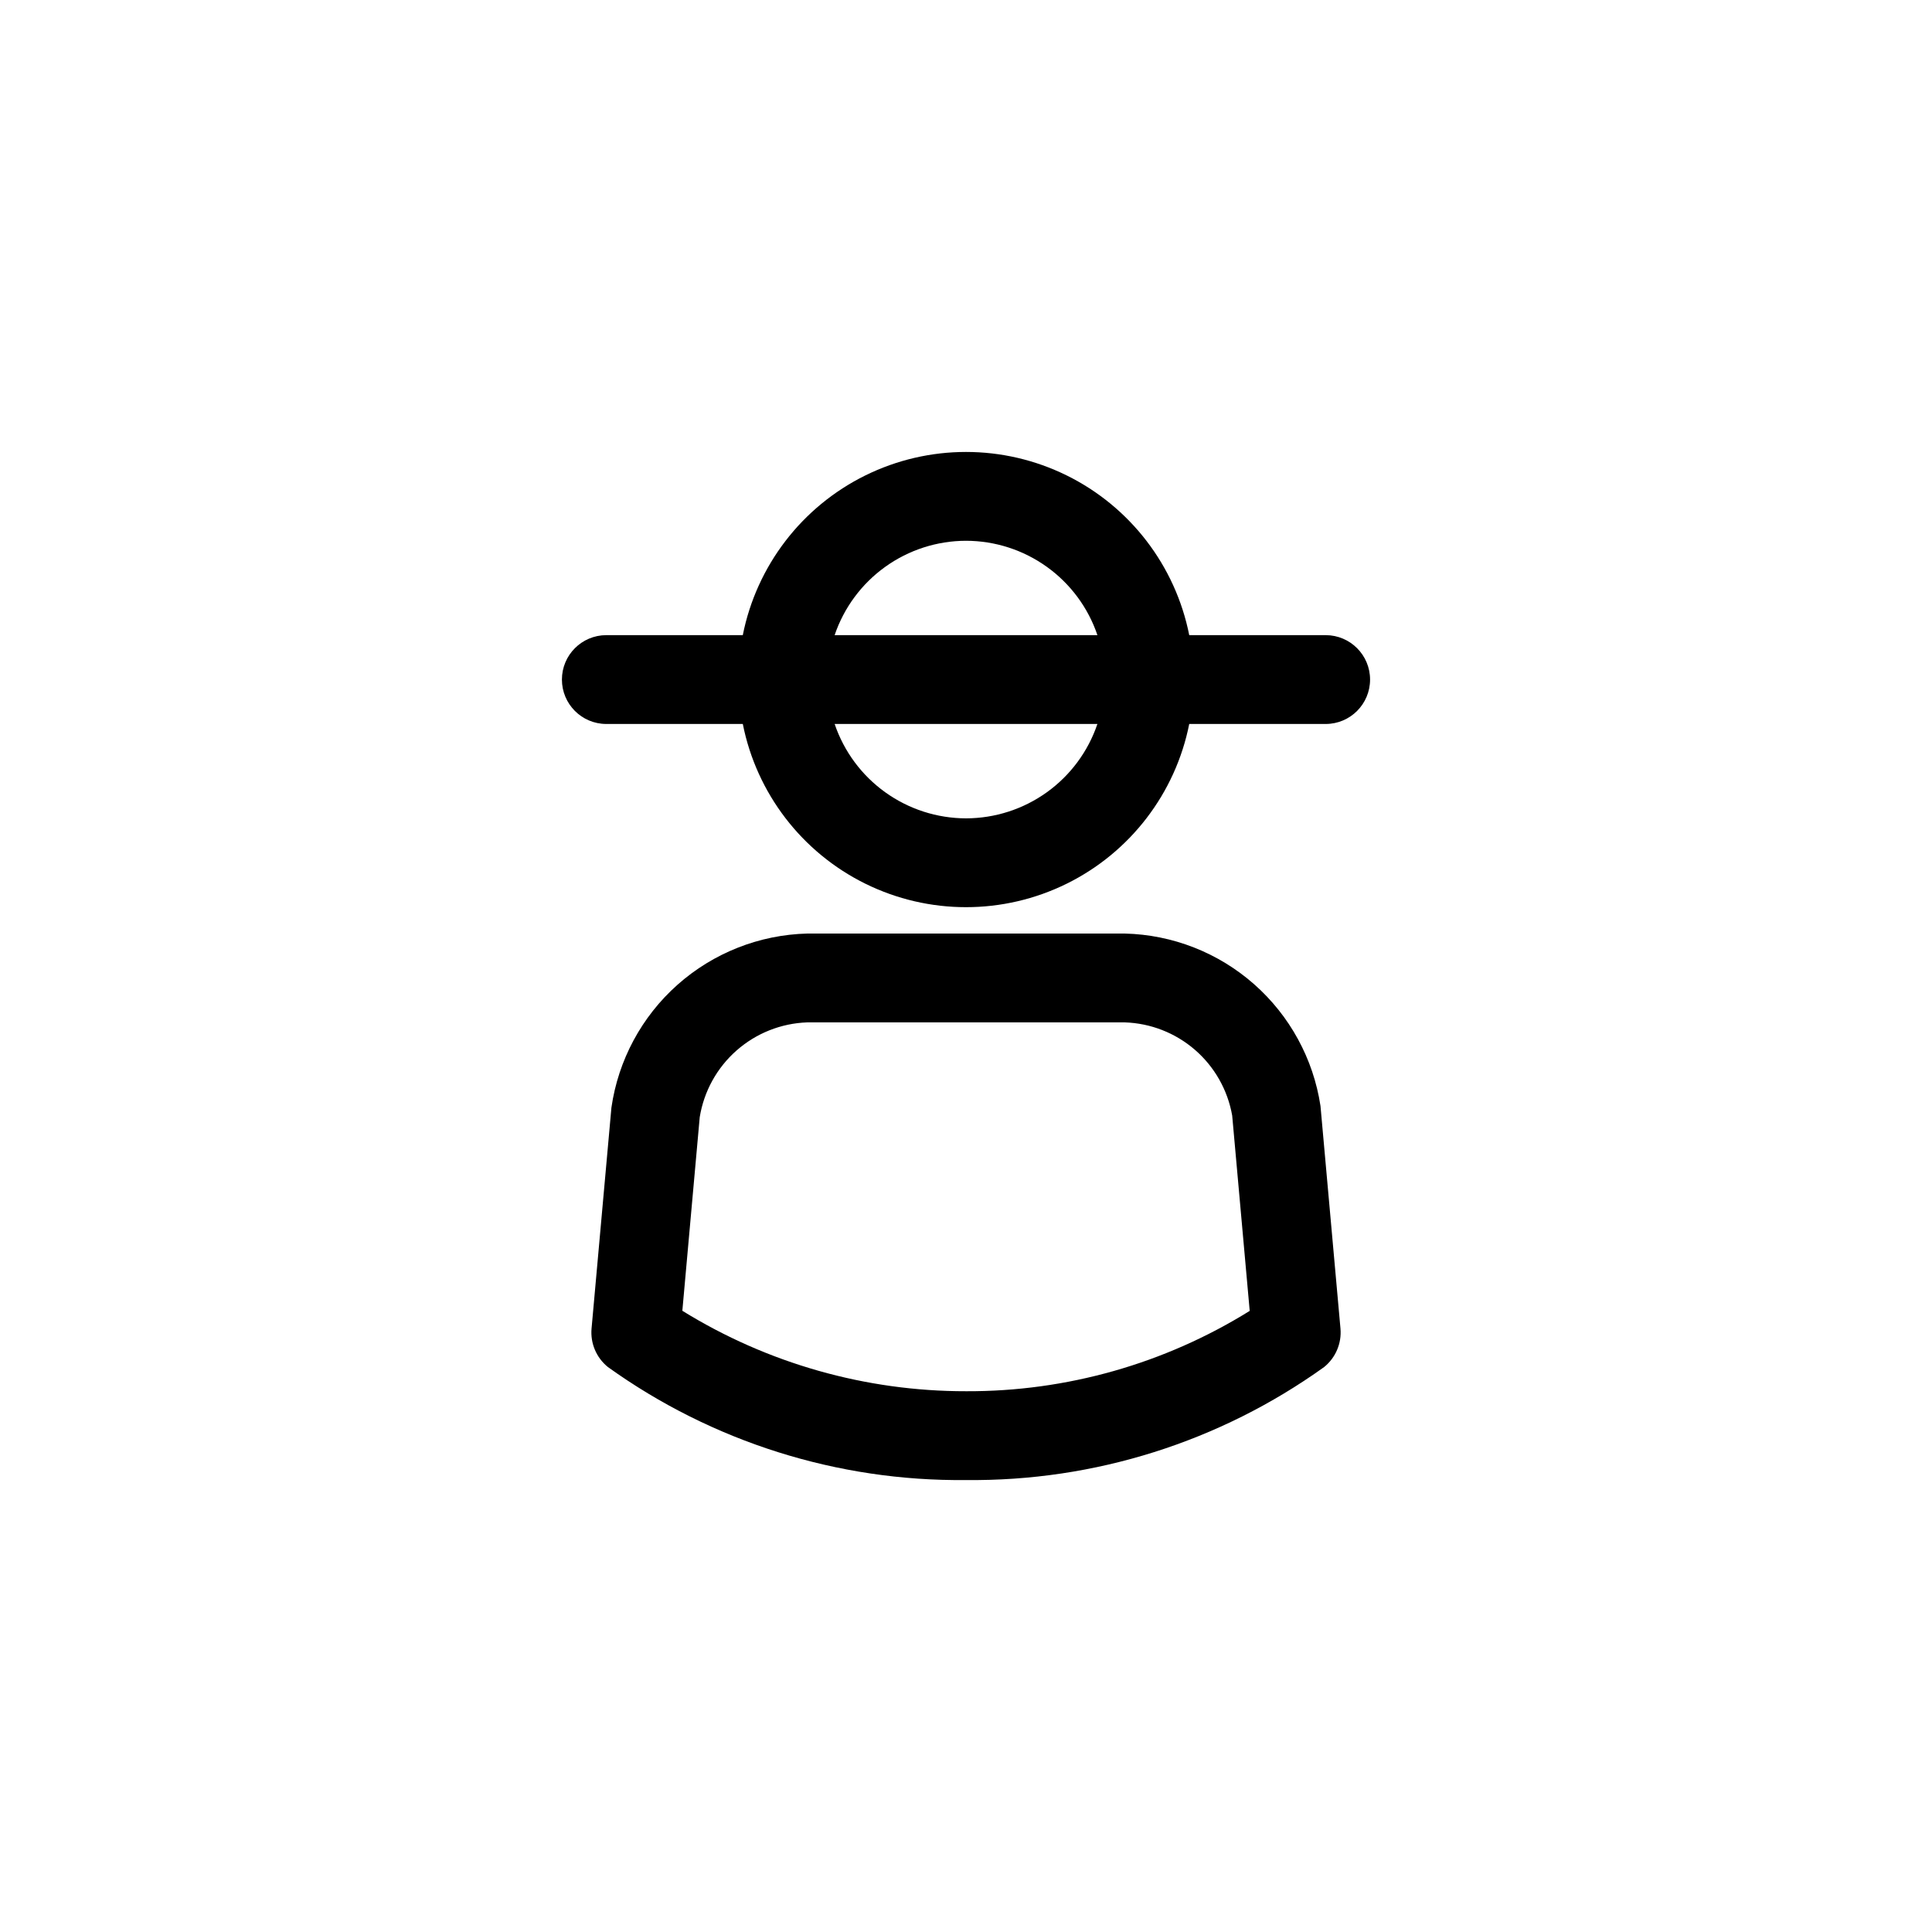
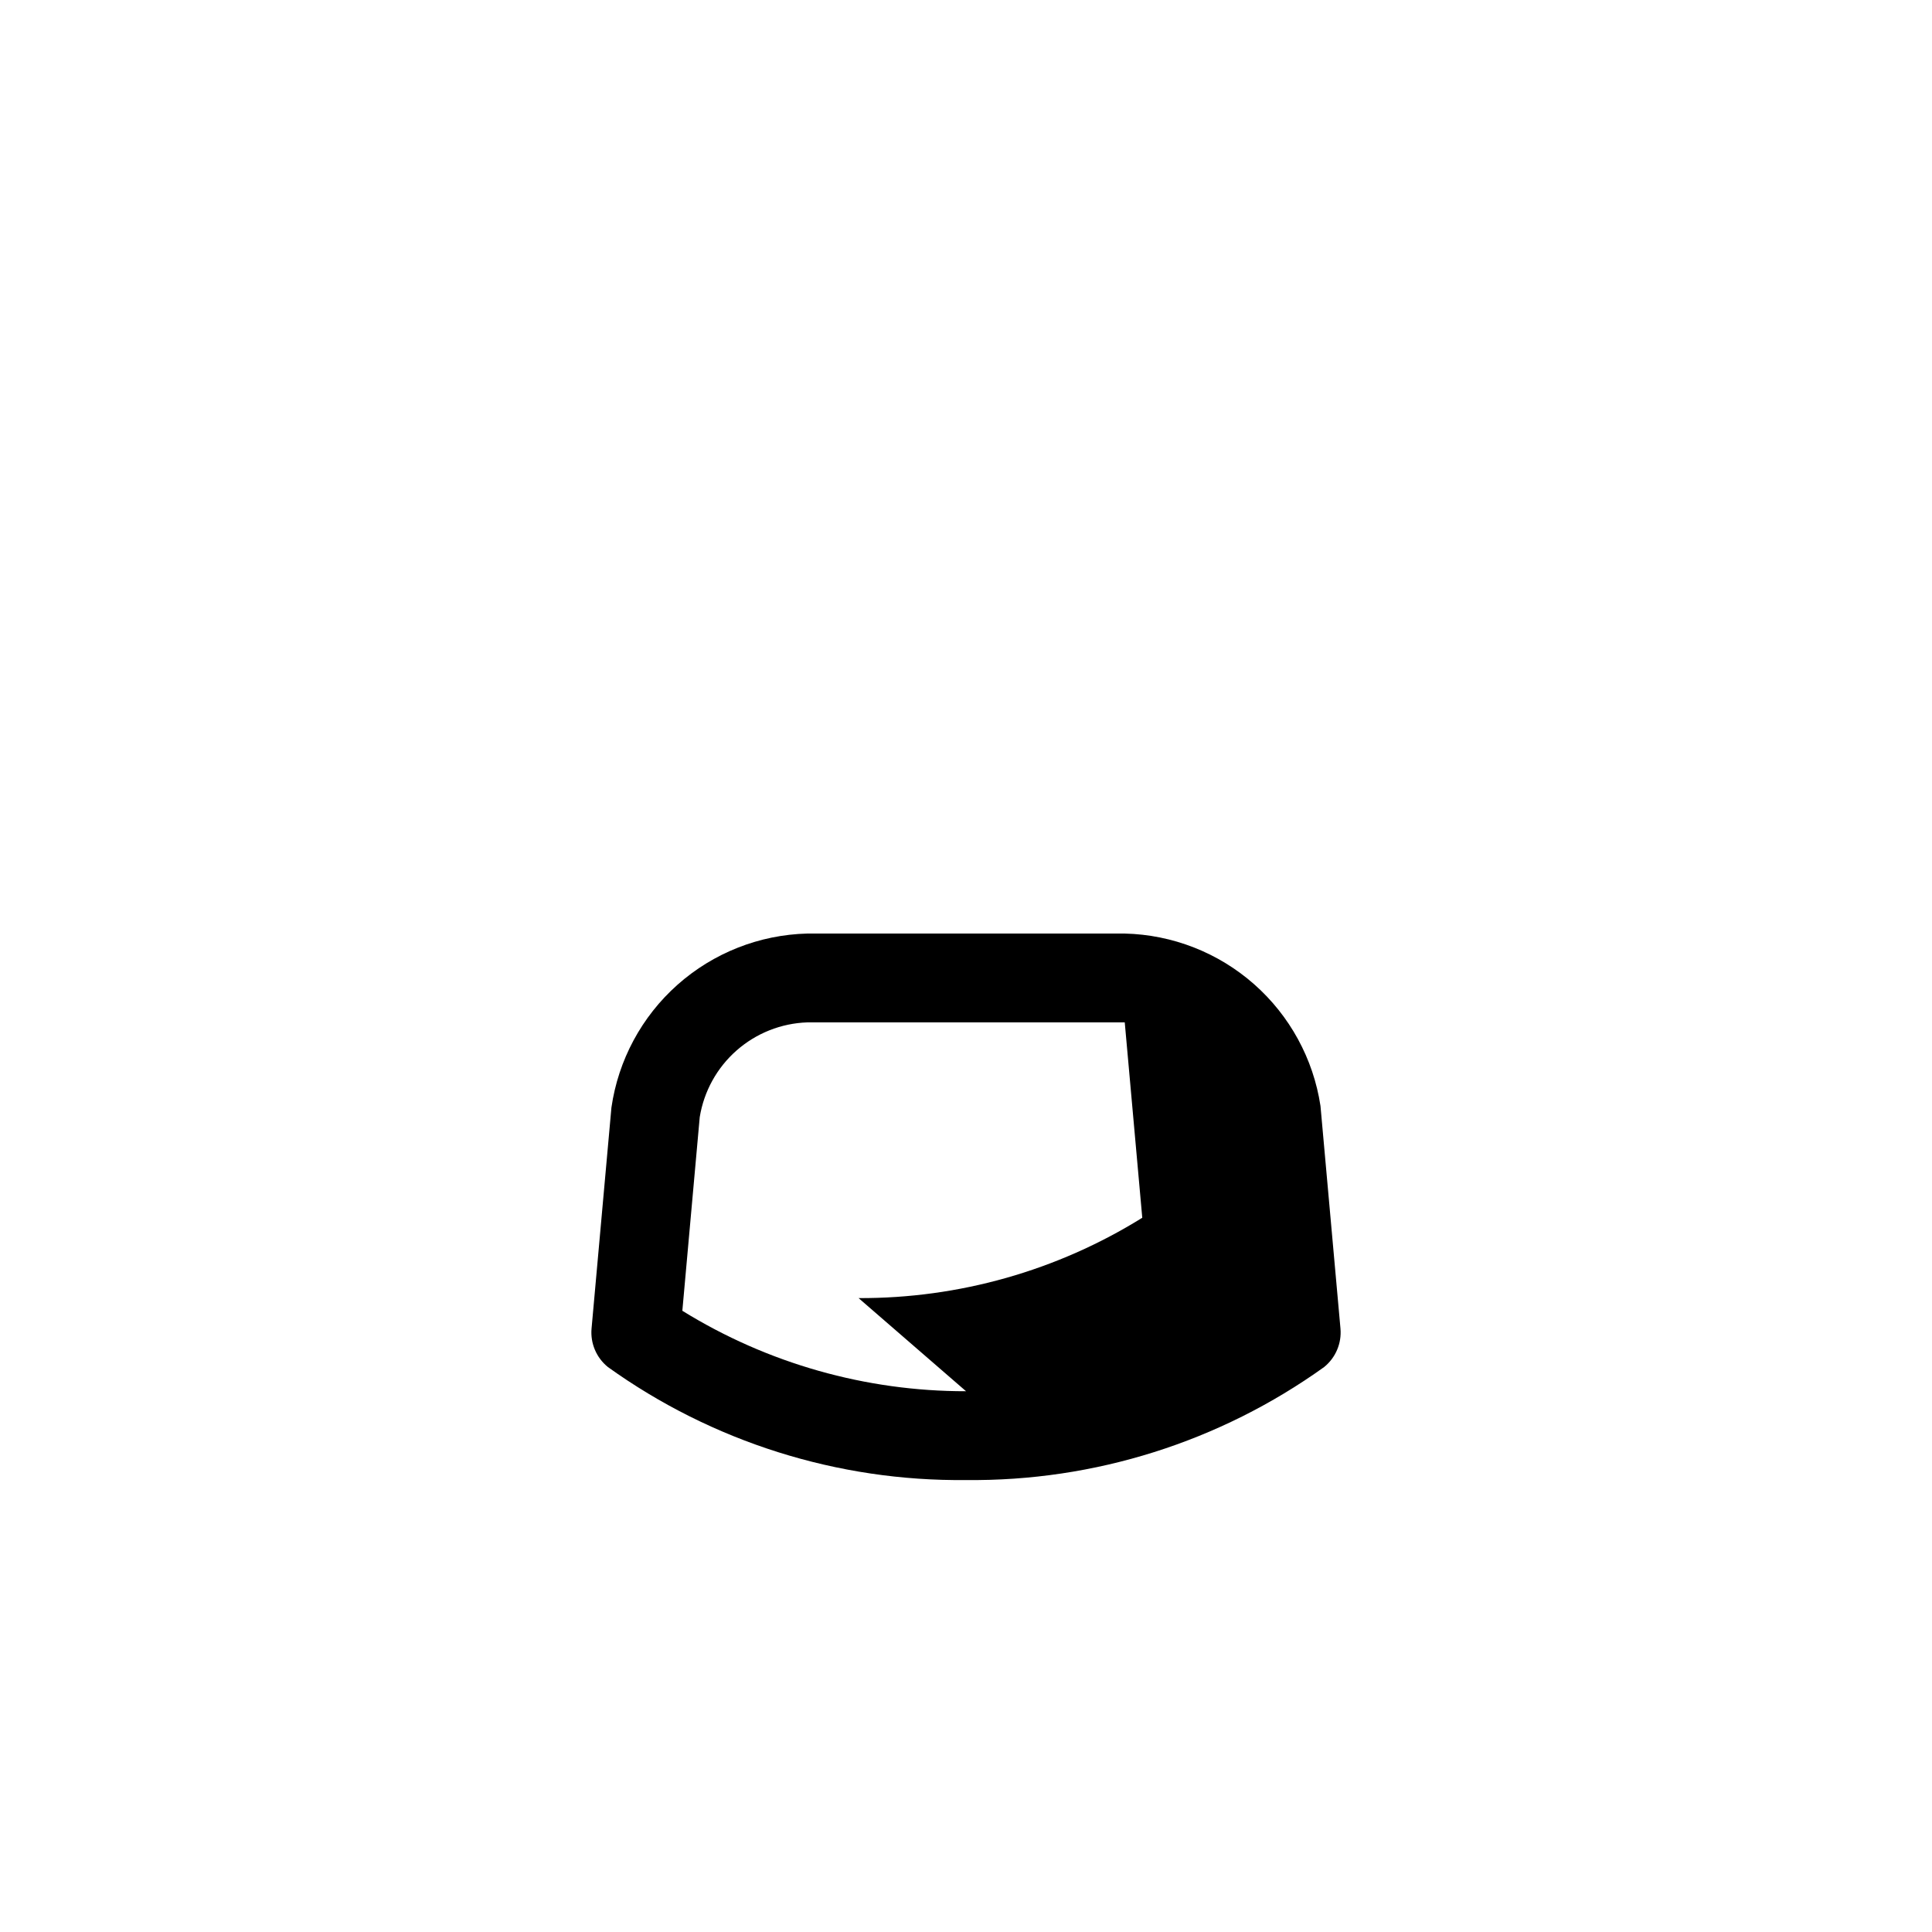
<svg xmlns="http://www.w3.org/2000/svg" fill="#000000" width="800px" height="800px" version="1.1" viewBox="144 144 512 512">
  <g>
-     <path d="m442.07 391.4h-84.129c-12.703 0.32-24.883 5.125-34.387 13.562-9.5 8.441-15.707 19.973-17.52 32.551l-5.266 58.555v-0.004c-0.352 3.914 1.273 7.746 4.332 10.215 27.645 19.828 60.891 30.32 94.906 29.949 34.016 0.367 67.258-10.125 94.902-29.949 3.055-2.469 4.676-6.297 4.328-10.207l-5.297-58.992c-1.895-12.5-8.137-23.926-17.621-32.281-9.488-8.355-21.613-13.098-34.25-13.398zm-42.062 121.29c-26.555 0.031-52.594-7.352-75.18-21.32l4.609-51.316c1.109-6.836 4.555-13.078 9.754-17.66s11.824-7.215 18.75-7.453h84.129c6.859 0.219 13.43 2.793 18.617 7.285 5.184 4.496 8.664 10.637 9.855 17.395l4.644 51.781h-0.004c-22.559 14.023-48.613 21.402-75.176 21.289z" />
-     <path d="m495.34 312.32h-36.18c-3.656-18.391-15.66-34.035-32.477-42.328-16.82-8.293-36.539-8.293-53.355 0s-28.82 23.938-32.48 42.328h-36.188c-6.492 0.016-11.746 5.281-11.746 11.77 0 6.492 5.254 11.758 11.746 11.77h36.191c3.656 18.391 15.66 34.035 32.477 42.332 16.816 8.293 36.535 8.293 53.355 0 16.816-8.297 28.82-23.941 32.477-42.332h36.18c6.488-0.012 11.742-5.277 11.742-11.77 0-6.488-5.254-11.754-11.742-11.77zm-95.328-25.008c7.688 0.012 15.18 2.43 21.422 6.914 6.246 4.484 10.93 10.812 13.395 18.094h-69.645c2.469-7.281 7.152-13.609 13.398-18.094 6.246-4.488 13.738-6.906 21.43-6.914zm0 73.559c-7.688-0.012-15.18-2.43-21.426-6.918-6.246-4.484-10.93-10.812-13.398-18.094h69.637c-2.465 7.281-7.148 13.609-13.391 18.094-6.246 4.484-13.734 6.906-21.422 6.918z" />
+     <path d="m442.07 391.4h-84.129c-12.703 0.32-24.883 5.125-34.387 13.562-9.5 8.441-15.707 19.973-17.52 32.551l-5.266 58.555v-0.004c-0.352 3.914 1.273 7.746 4.332 10.215 27.645 19.828 60.891 30.32 94.906 29.949 34.016 0.367 67.258-10.125 94.902-29.949 3.055-2.469 4.676-6.297 4.328-10.207l-5.297-58.992c-1.895-12.5-8.137-23.926-17.621-32.281-9.488-8.355-21.613-13.098-34.25-13.398zm-42.062 121.29c-26.555 0.031-52.594-7.352-75.18-21.32l4.609-51.316c1.109-6.836 4.555-13.078 9.754-17.66s11.824-7.215 18.75-7.453h84.129l4.644 51.781h-0.004c-22.559 14.023-48.613 21.402-75.176 21.289z" />
  </g>
</svg>